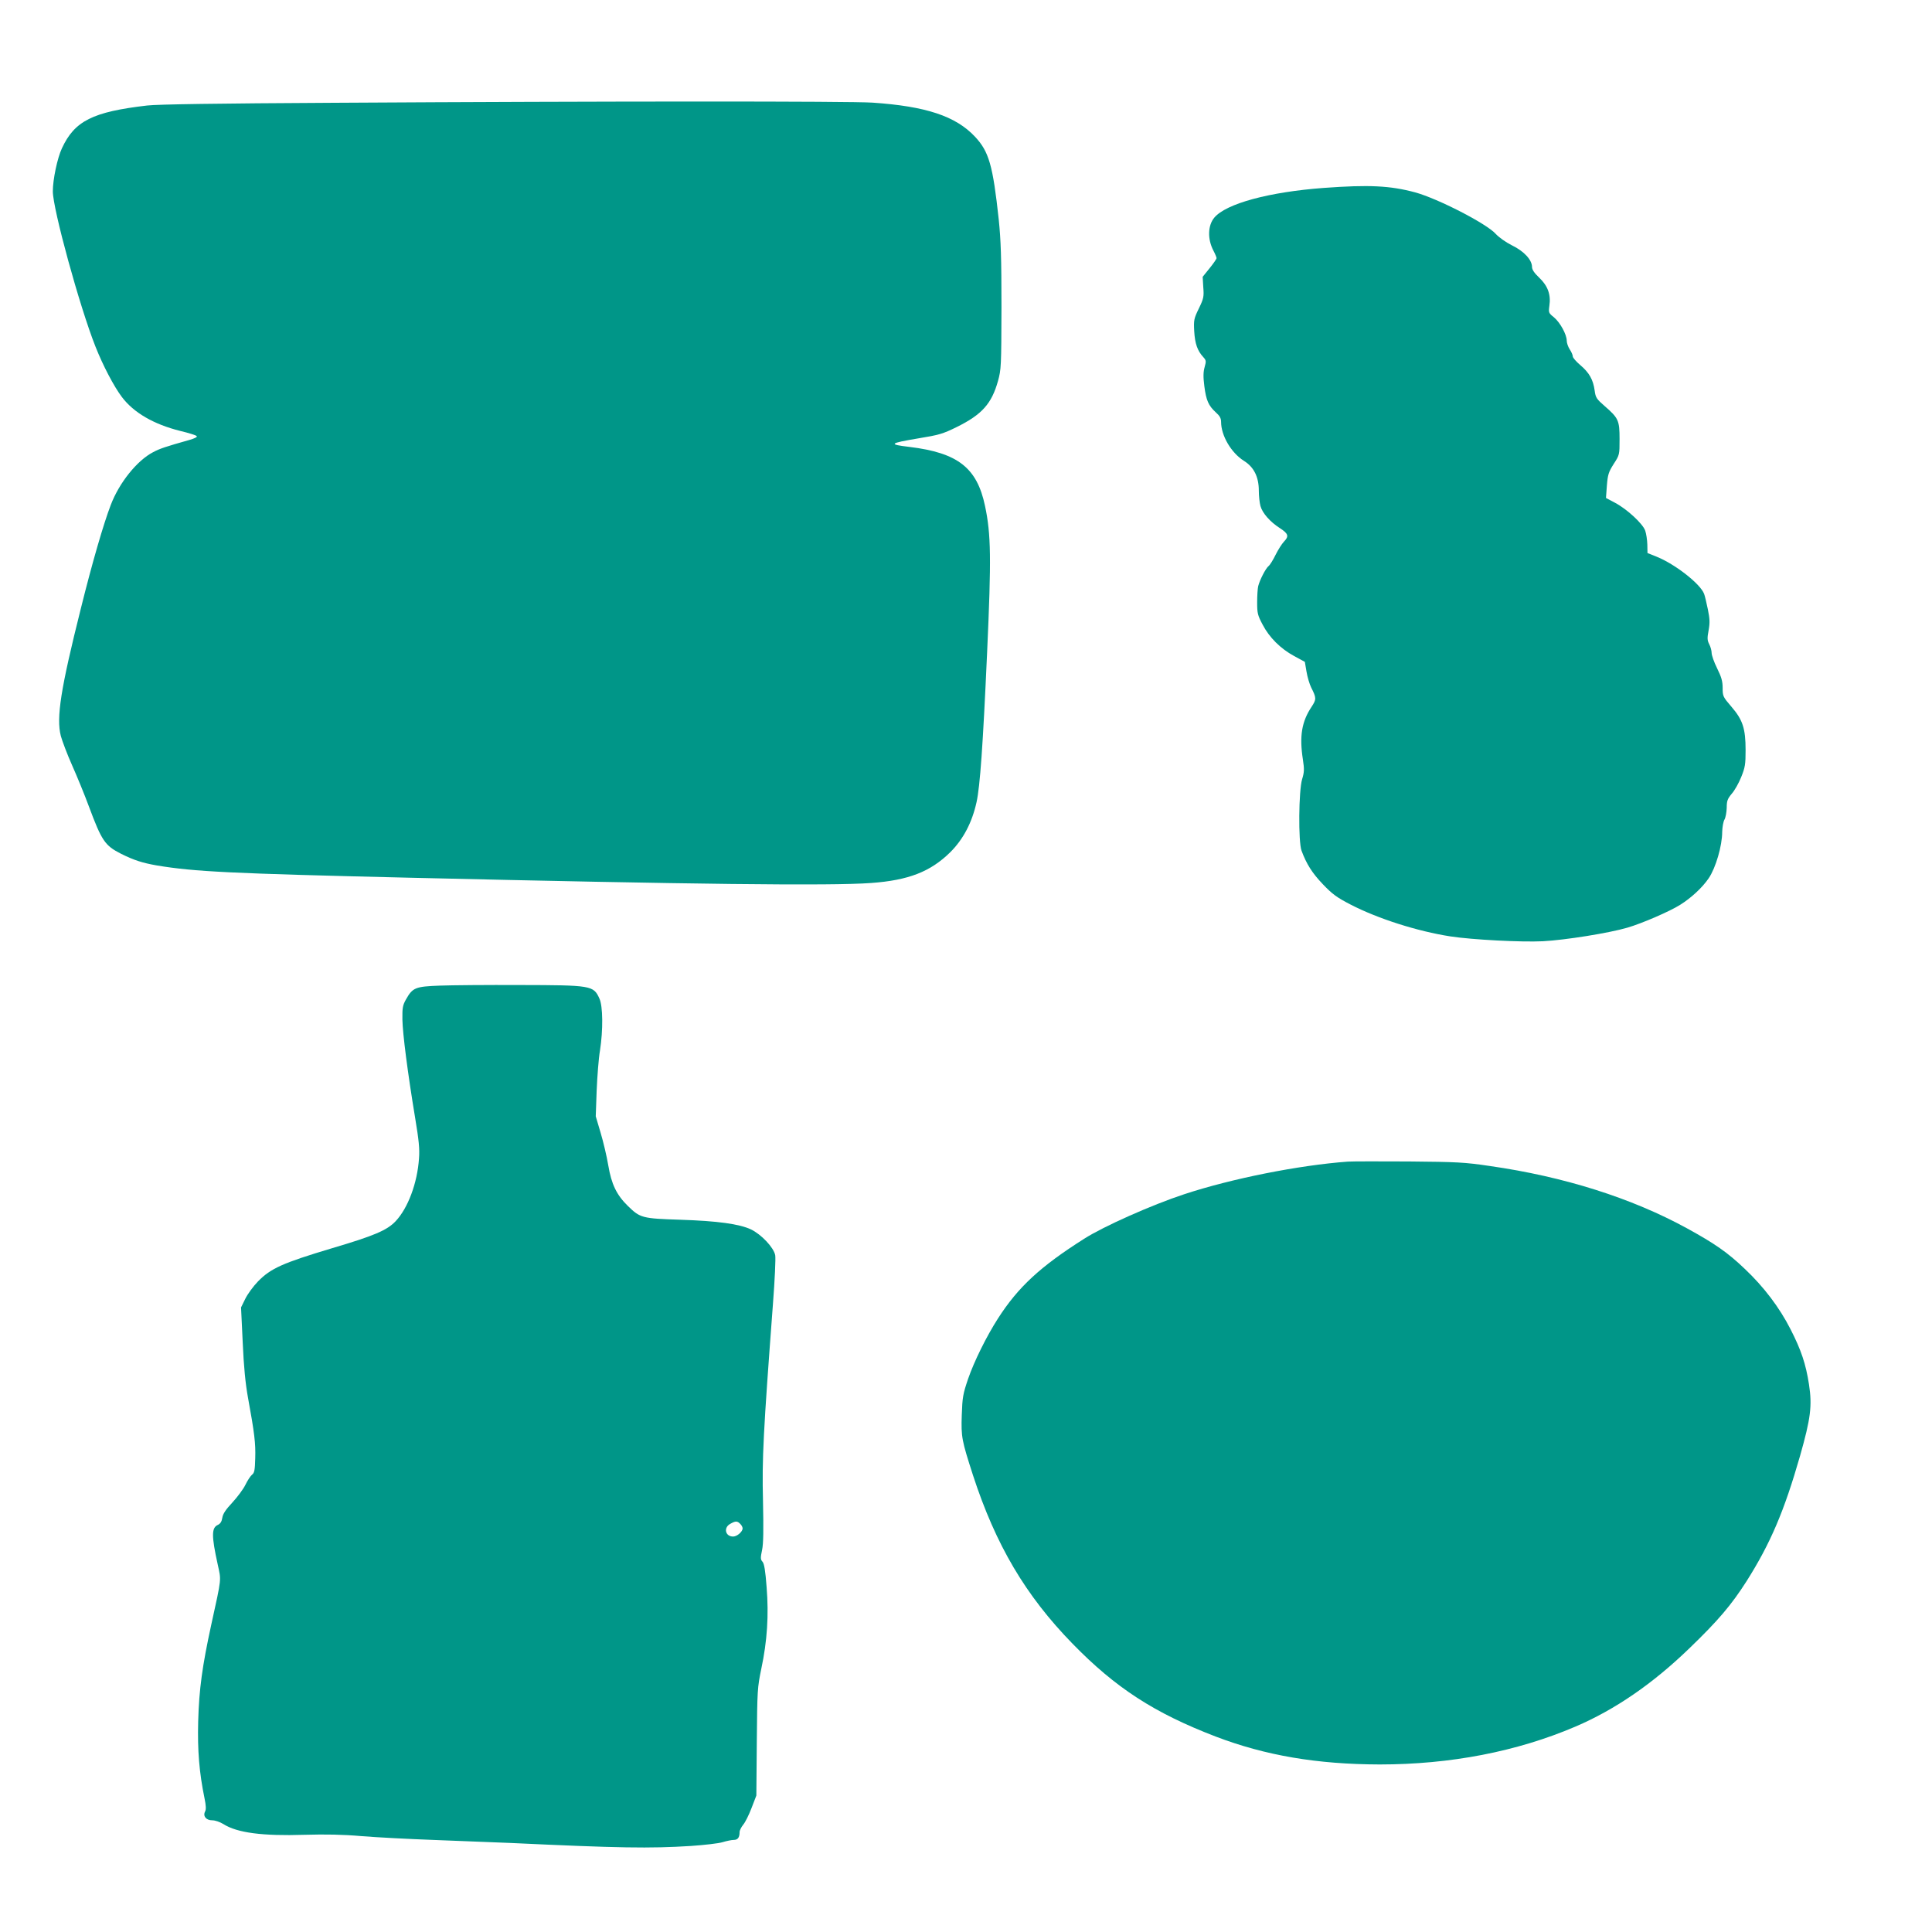
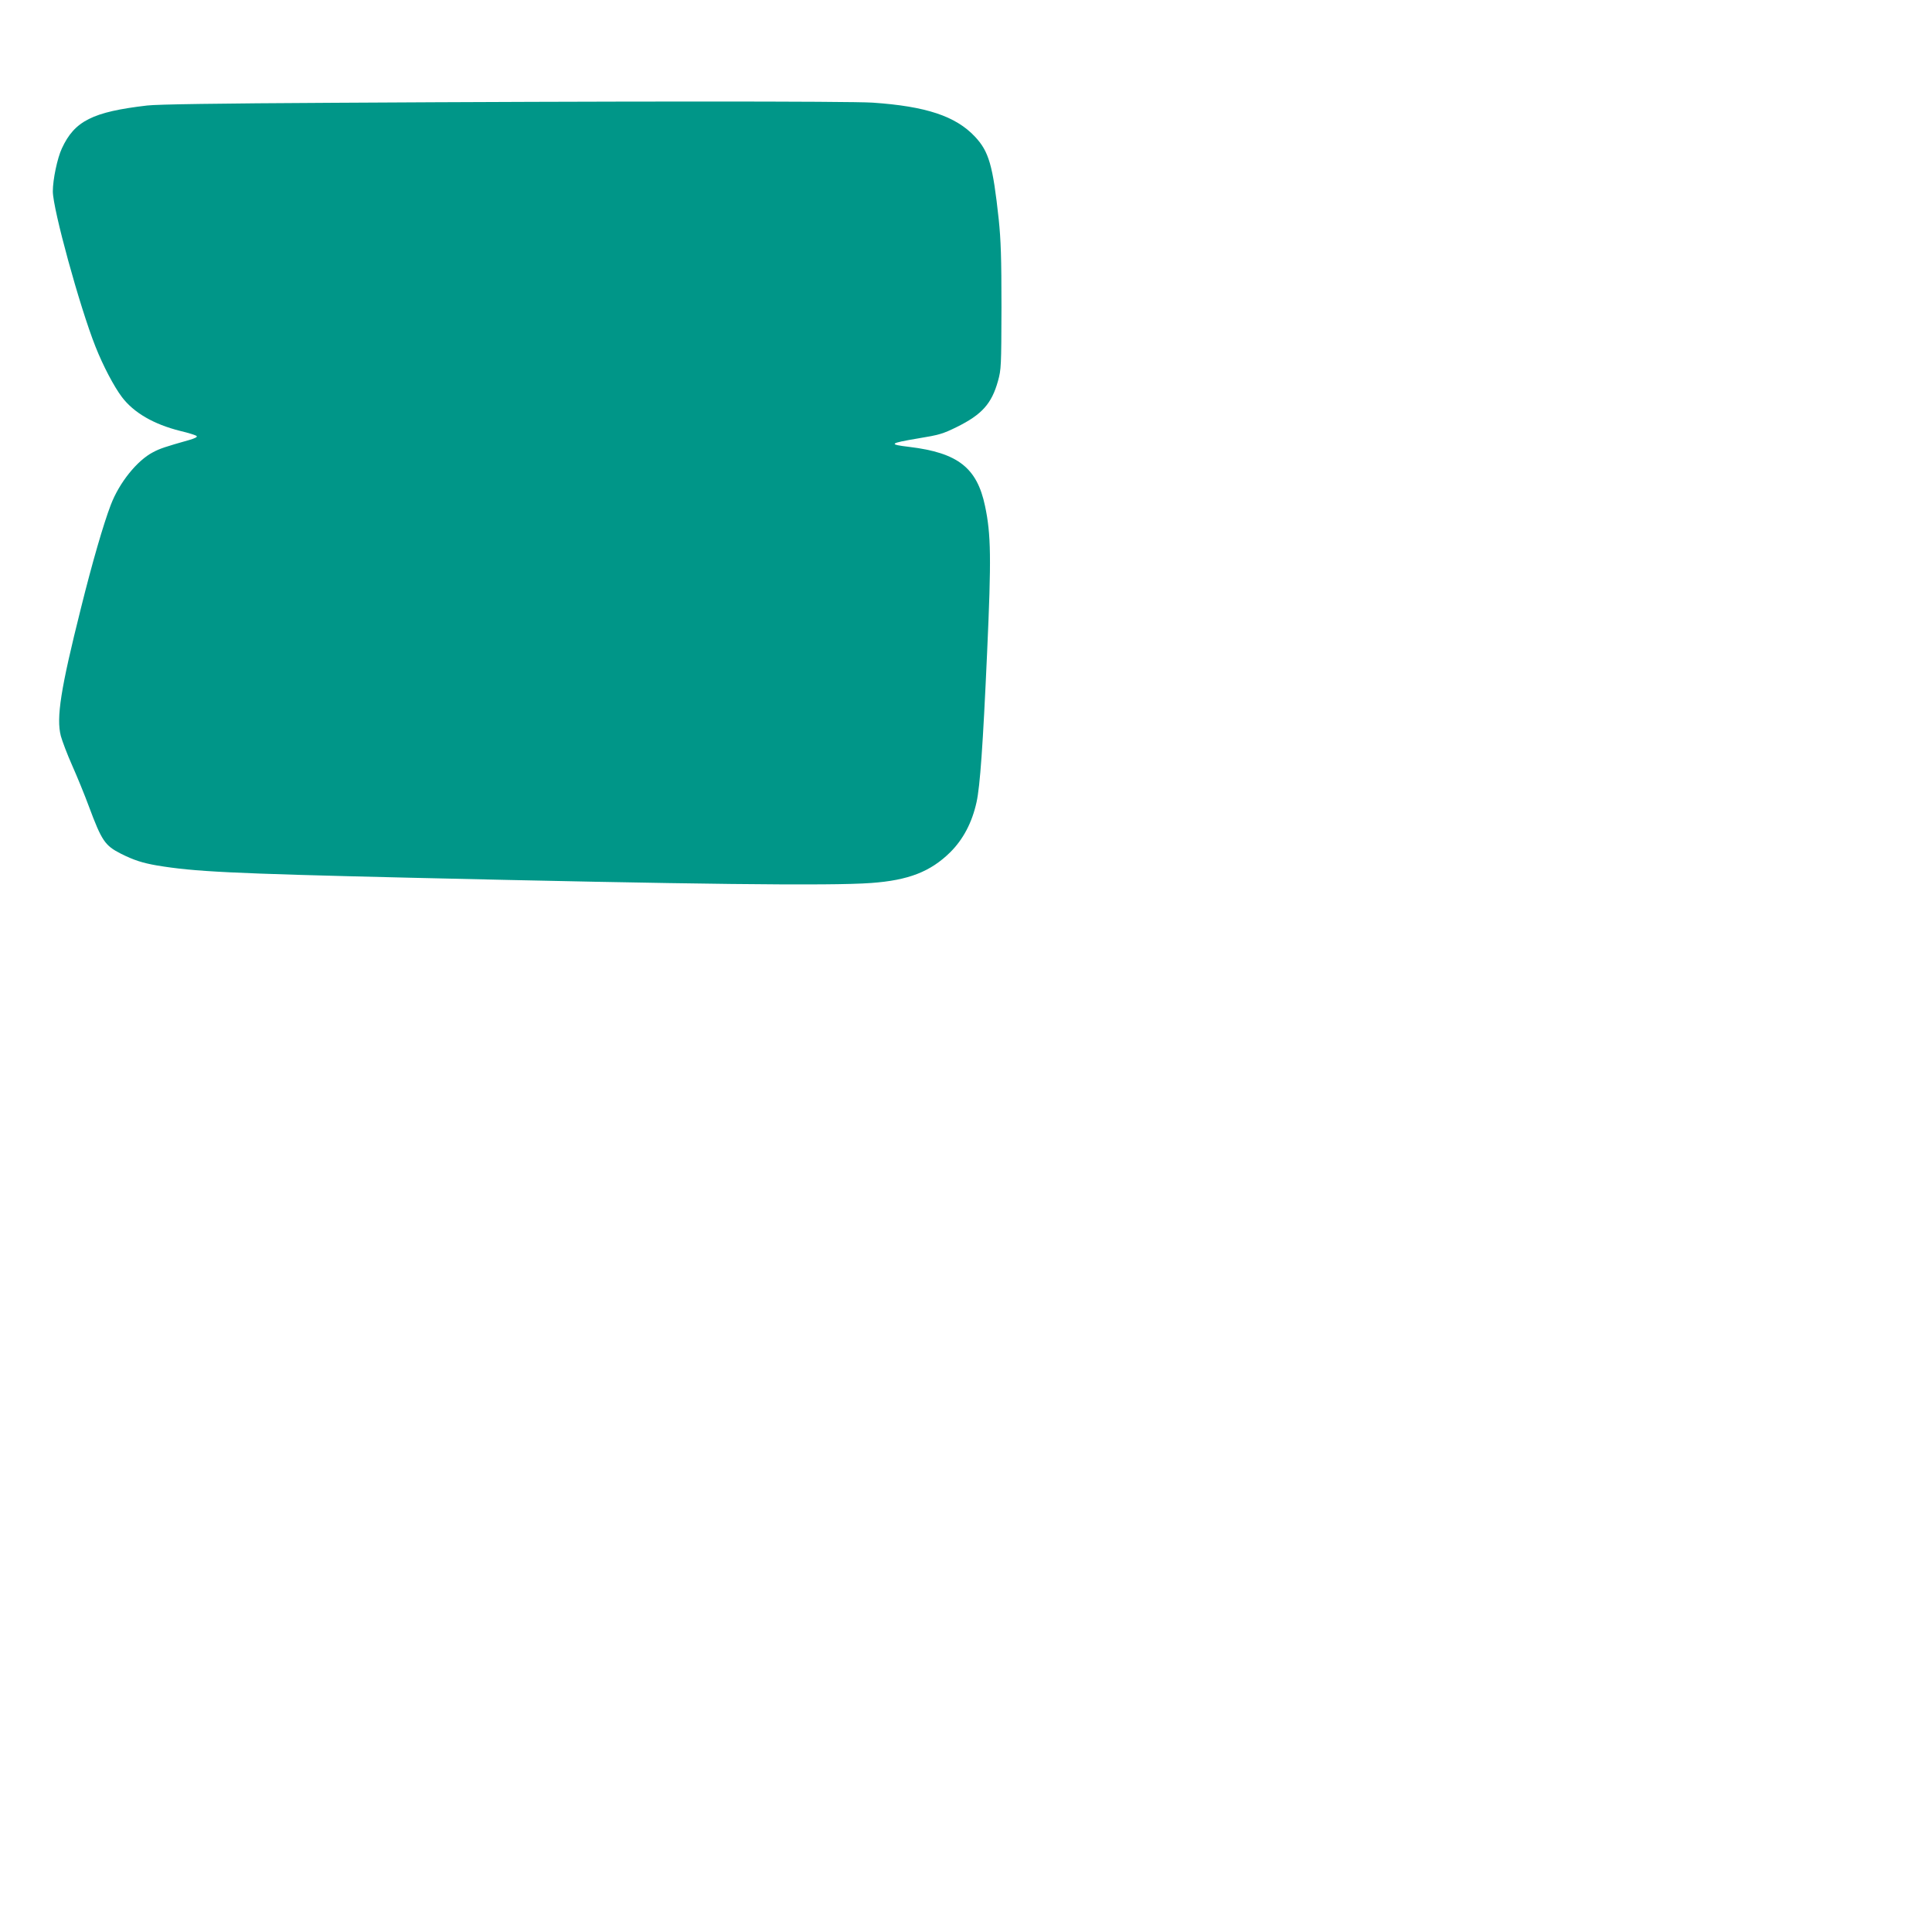
<svg xmlns="http://www.w3.org/2000/svg" version="1.0" width="1280pt" height="1280pt" viewBox="0 0 1280 1280" preserveAspectRatio="xMidYMid meet">
  <g transform="translate(0,1280) scale(0.1,-0.1)" fill="#009688" stroke="none">
    <path d="M2210 12119 c-765 -4 -1168 -10 -1235 -18 -361 -42 -481 -102 -565 -284 -30 -64 -60 -206 -60 -285 0 -116 177 -762 282 -1027 50 -127 123 -266 176 -336 78 -103 210 -180 386 -224 55 -13 103 -28 109 -34 6 -6 -11 -15 -49 -26 -159 -45 -195 -57 -240 -81 -106 -55 -224 -202 -280 -349 -48 -125 -123 -383 -198 -685 -134 -534 -164 -725 -133 -846 9 -33 42 -121 75 -195 33 -74 83 -196 111 -272 85 -228 106 -259 212 -313 86 -43 142 -61 239 -78 248 -41 482 -53 1670 -81 1877 -44 2792 -55 3062 -35 248 18 393 75 524 204 86 86 144 196 174 332 23 105 42 370 70 994 28 621 26 780 -14 968 -53 253 -180 352 -500 391 -143 17 -136 24 60 57 134 22 160 29 253 75 166 82 231 154 273 305 21 76 22 96 23 489 0 327 -4 444 -18 580 -39 361 -65 451 -158 550 -128 136 -325 201 -678 225 -156 10 -1728 10 -3571 -1z" />
-     <path d="M8770 11555 c-363 -27 -647 -104 -725 -197 -43 -51 -46 -142 -6 -218 12 -23 21 -45 21 -50 0 -6 -21 -36 -46 -67 l-46 -57 4 -68 c5 -63 3 -75 -29 -141 -33 -68 -35 -77 -31 -152 5 -82 21 -129 61 -172 18 -20 19 -26 8 -65 -9 -32 -10 -64 -2 -126 12 -94 27 -129 76 -174 26 -23 35 -39 35 -63 0 -91 67 -205 151 -258 66 -41 99 -106 99 -198 0 -35 5 -81 11 -102 13 -47 64 -105 130 -147 55 -36 60 -53 25 -89 -14 -15 -38 -53 -55 -87 -16 -33 -37 -67 -46 -74 -20 -16 -59 -93 -69 -133 -4 -16 -7 -64 -7 -108 0 -71 3 -85 36 -147 44 -85 119 -160 210 -209 l70 -38 11 -65 c6 -36 20 -83 31 -105 35 -69 35 -78 3 -127 -66 -99 -82 -195 -58 -350 10 -65 9 -84 -5 -130 -23 -75 -26 -415 -4 -474 33 -89 71 -149 142 -223 62 -65 92 -87 183 -134 180 -93 442 -177 662 -211 144 -22 469 -39 612 -32 149 8 437 54 560 90 96 28 279 107 349 151 75 47 148 115 190 177 46 68 89 214 89 307 1 31 7 67 15 81 8 14 14 49 15 78 0 46 5 59 33 93 19 21 47 71 63 111 26 64 29 85 29 178 0 144 -19 201 -94 288 -56 65 -58 70 -58 124 0 45 -8 72 -37 131 -20 40 -36 86 -36 101 0 15 -7 41 -16 58 -13 26 -14 40 -4 92 9 50 8 75 -5 139 -9 44 -20 90 -25 103 -26 67 -193 197 -315 246 l-60 24 -1 56 c-1 31 -7 72 -14 92 -15 45 -119 142 -200 185 l-60 32 6 82 c6 73 11 89 45 143 39 60 39 61 39 165 0 123 -7 139 -98 218 -55 48 -61 57 -67 104 -10 72 -36 118 -95 168 -27 23 -50 49 -50 58 0 9 -9 30 -20 46 -11 17 -20 43 -20 58 0 41 -44 121 -85 155 -35 28 -36 31 -30 76 11 73 -10 132 -67 186 -33 31 -48 54 -48 71 0 47 -52 104 -132 143 -42 21 -88 54 -108 76 -60 68 -385 235 -536 276 -165 44 -303 51 -604 29z" />
-     <path d="M2913 6270 c-161 -6 -179 -13 -223 -91 -22 -39 -25 -55 -24 -134 2 -95 34 -347 85 -655 24 -144 30 -203 25 -265 -11 -163 -73 -329 -155 -416 -57 -60 -141 -96 -422 -179 -327 -98 -405 -133 -490 -220 -31 -32 -69 -84 -84 -115 l-28 -57 11 -231 c7 -162 18 -273 35 -367 43 -235 51 -302 48 -400 -2 -78 -5 -98 -21 -110 -10 -8 -30 -38 -44 -67 -14 -29 -53 -81 -86 -117 -44 -47 -63 -75 -67 -101 -4 -26 -13 -40 -30 -48 -42 -19 -42 -73 -1 -260 24 -112 28 -81 -43 -404 -59 -272 -80 -423 -86 -638 -5 -193 7 -339 42 -509 10 -48 11 -74 4 -87 -16 -31 6 -59 47 -59 20 0 51 -11 74 -25 91 -58 260 -80 537 -71 140 4 256 2 380 -9 98 -8 311 -19 473 -25 162 -6 392 -15 510 -20 726 -34 924 -37 1197 -20 89 6 184 17 210 25 26 8 60 15 74 15 27 0 39 16 39 52 0 11 11 33 24 49 13 15 38 65 55 110 l32 83 3 355 c3 344 4 360 30 486 39 183 50 354 35 540 -8 109 -16 155 -27 168 -14 15 -14 26 -3 78 9 43 10 131 6 327 -7 278 2 450 66 1303 12 157 19 302 15 323 -10 51 -92 138 -161 171 -77 36 -221 56 -470 64 -250 8 -264 12 -344 90 -76 74 -110 145 -131 270 -10 60 -33 157 -51 217 l-32 108 6 170 c4 94 13 214 22 266 21 135 20 294 -4 345 -39 86 -53 88 -526 89 -214 1 -454 -1 -532 -4z m1991 -3566 c9 -8 16 -22 16 -30 0 -22 -37 -54 -63 -54 -52 0 -65 59 -19 84 35 20 47 20 66 0z" />
-     <path d="M8930 5104 c-327 -24 -772 -113 -1084 -216 -213 -70 -535 -213 -663 -295 -289 -183 -437 -319 -571 -528 -76 -118 -158 -284 -198 -400 -34 -100 -38 -122 -42 -240 -5 -146 0 -168 74 -398 151 -463 348 -797 659 -1116 286 -294 543 -460 949 -616 330 -126 672 -184 1087 -185 467 0 909 85 1297 251 262 112 512 284 754 518 194 187 279 288 380 446 158 250 249 464 354 830 70 247 81 331 59 473 -21 136 -52 228 -122 365 -74 145 -176 280 -304 401 -113 108 -198 167 -384 269 -366 200 -814 342 -1305 412 -168 25 -218 27 -535 30 -192 1 -375 1 -405 -1z" />
  </g>
</svg>